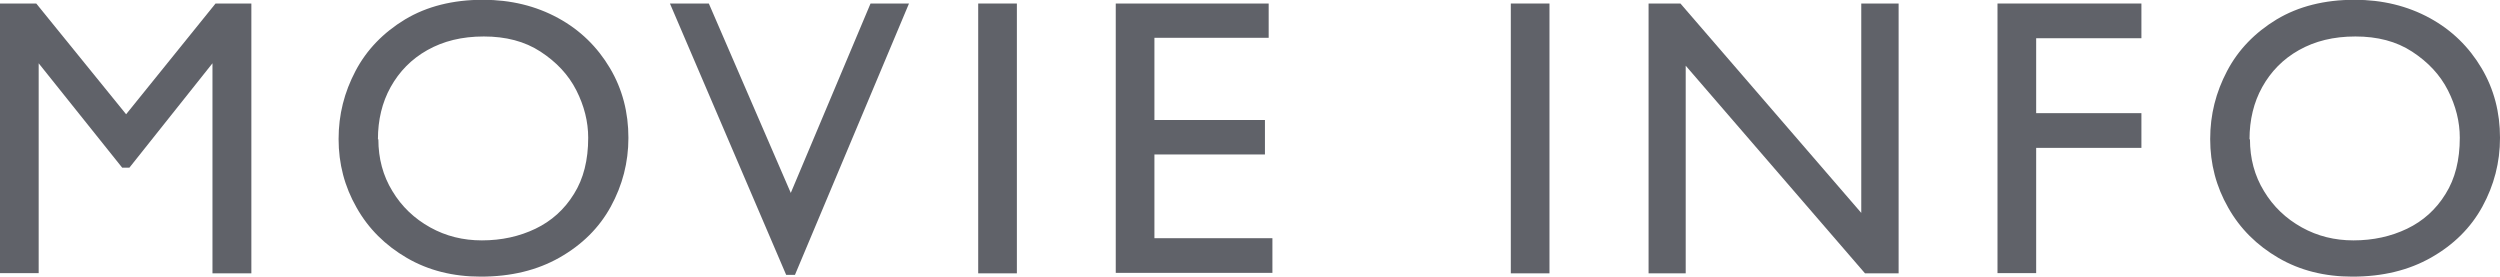
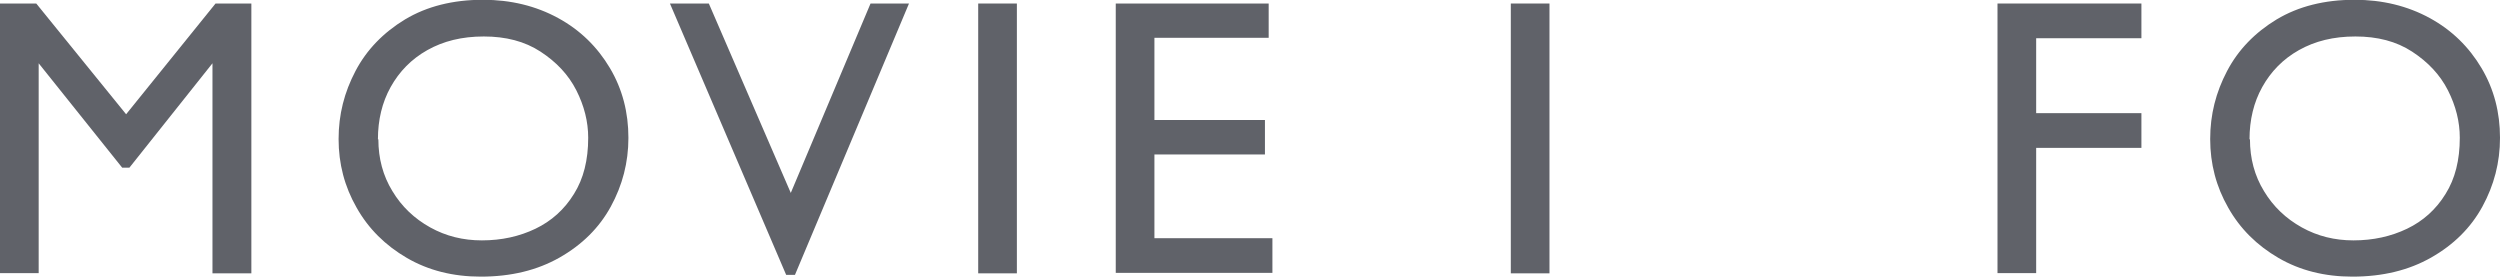
<svg xmlns="http://www.w3.org/2000/svg" id="b" width="113.78" height="12.59" viewBox="0 0 113.78 12.59">
  <g id="c">
    <path d="M9.81.16h1.63v12.28h-1.77V2.88l-3.78,4.75h-.33L1.76,2.88v9.55H0V.16h1.65l4.09,5.04L9.81.16Z" fill="#606269" />
    <path d="M28.6,6.28c0,1.11-.27,2.15-.8,3.12s-1.31,1.74-2.33,2.32-2.21.87-3.59.87c-1.26,0-2.38-.28-3.36-.85s-1.75-1.33-2.29-2.29c-.55-.96-.82-2-.82-3.12s.26-2.13.77-3.1,1.27-1.75,2.26-2.35c.99-.59,2.17-.89,3.54-.89,1.27,0,2.41.28,3.42.83s1.79,1.32,2.36,2.28.84,2.02.84,3.17ZM17.22,6.34c0,.87.21,1.66.64,2.36.42.7,1,1.25,1.72,1.65.72.4,1.5.59,2.35.59.9,0,1.71-.18,2.44-.53s1.32-.88,1.75-1.58c.44-.7.65-1.55.65-2.56,0-.73-.18-1.45-.54-2.16s-.91-1.29-1.63-1.76-1.58-.69-2.58-.69-1.84.21-2.57.62-1.28.98-1.67,1.68-.58,1.5-.58,2.38Z" fill="#606269" />
    <path d="M39.62.16h1.75l-5.19,12.35h-.4L30.49.16h1.77l3.73,8.62L39.62.16Z" fill="#606269" />
    <path d="M44.52,12.44V.16h1.76v12.28h-1.76Z" fill="#606269" />
    <path d="M52.54,1.72v3.74h5.03v1.57h-5.03v3.81h5.37v1.58h-7.13V.16h6.96v1.56h-5.2Z" fill="#606269" />
    <path d="M68.76,12.44V.16h1.76v12.28h-1.76Z" fill="#606269" />
-     <path d="M84.71.16h1.7v12.28h-1.53l-8.16-9.45v9.45h-1.69V.16h1.45l8.23,9.53V.16Z" fill="#606269" />
    <path d="M92.67,1.74v3.41h4.79v1.58h-4.79v5.7h-1.76V.16h6.55v1.58h-4.79Z" fill="#606269" />
    <path d="M113.78,6.28c0,1.11-.27,2.15-.8,3.12s-1.31,1.74-2.33,2.32-2.21.87-3.59.87c-1.26,0-2.38-.28-3.36-.85s-1.75-1.33-2.29-2.29c-.55-.96-.82-2-.82-3.12s.26-2.13.77-3.1,1.27-1.75,2.26-2.35c.99-.59,2.17-.89,3.54-.89,1.27,0,2.41.28,3.42.83s1.79,1.32,2.36,2.28.84,2.02.84,3.17ZM102.4,6.34c0,.87.21,1.66.64,2.36.42.7,1,1.25,1.72,1.65.72.4,1.5.59,2.35.59.9,0,1.71-.18,2.44-.53s1.32-.88,1.75-1.58c.44-.7.65-1.55.65-2.56,0-.73-.18-1.45-.54-2.16s-.91-1.29-1.63-1.76-1.58-.69-2.58-.69-1.84.21-2.57.62-1.28.98-1.67,1.68-.58,1.5-.58,2.38Z" fill="#606269" />
  </g>
</svg>